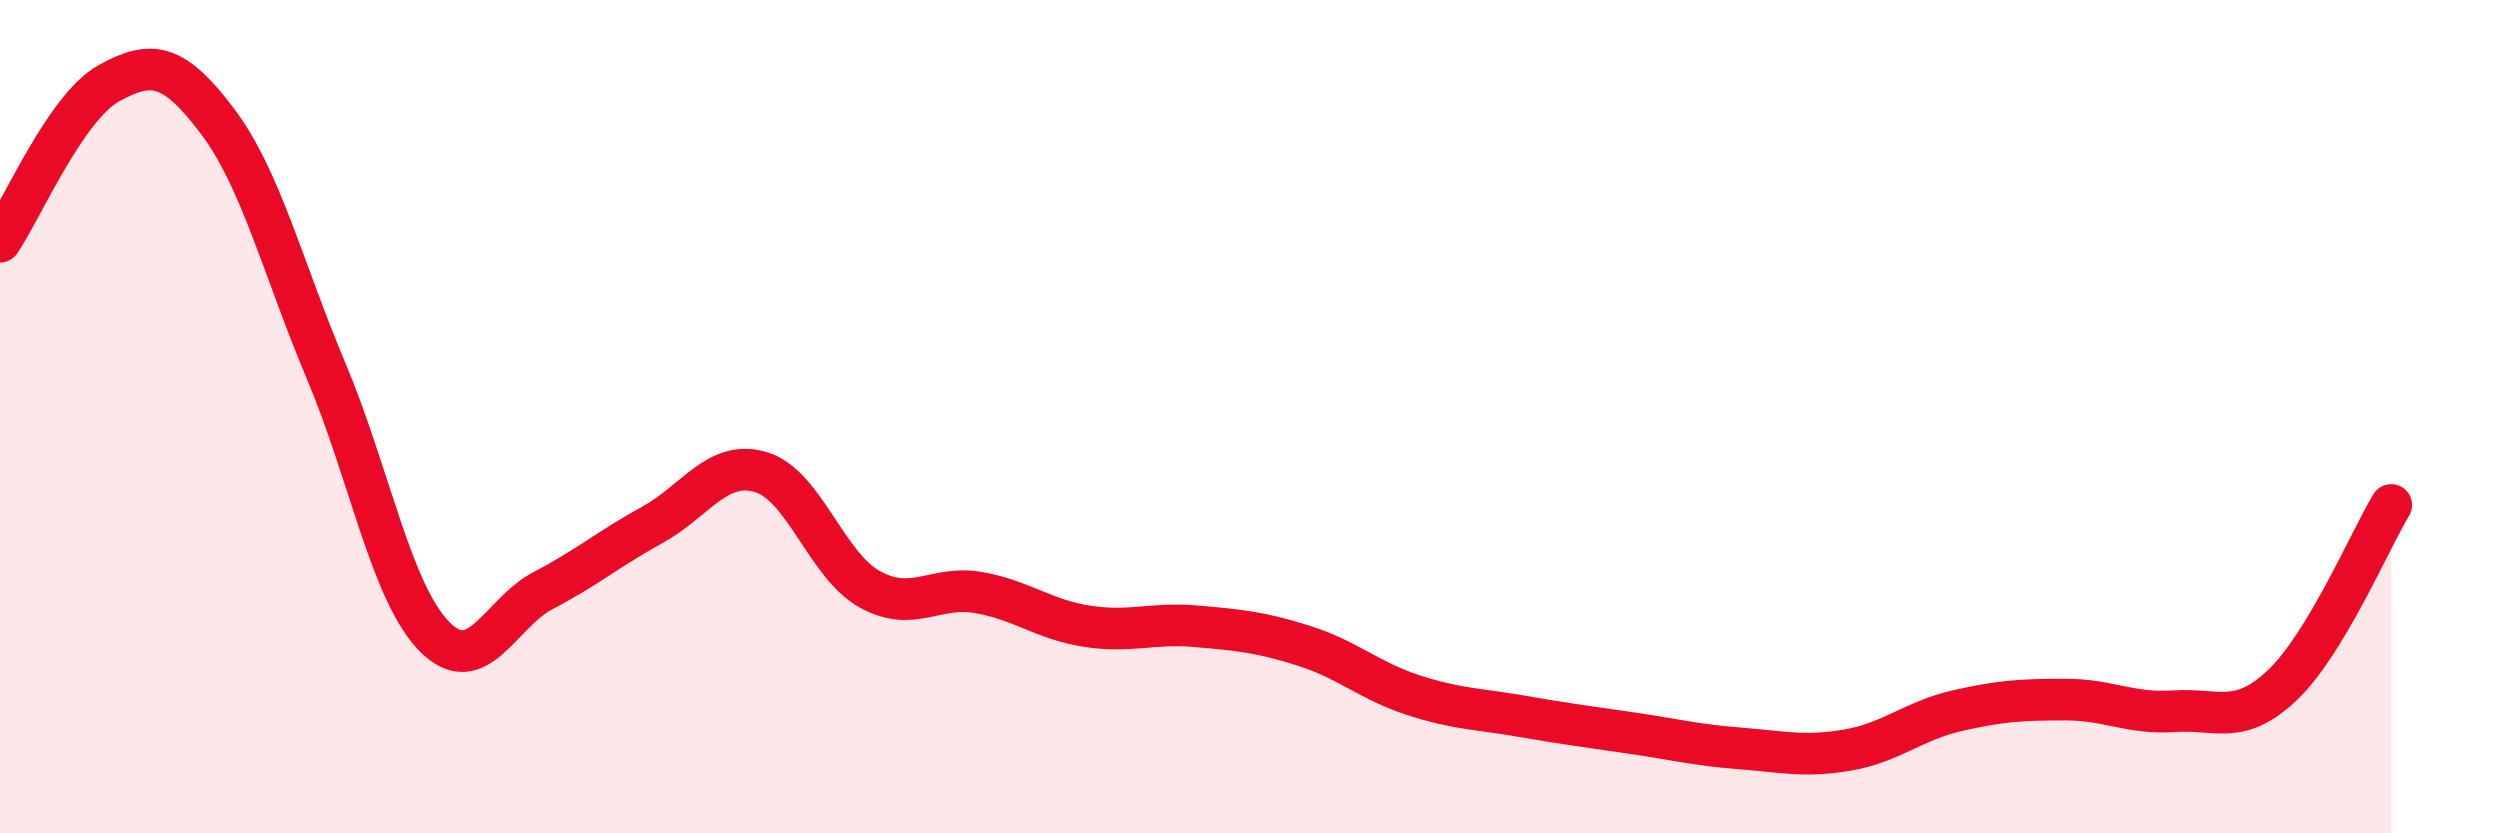
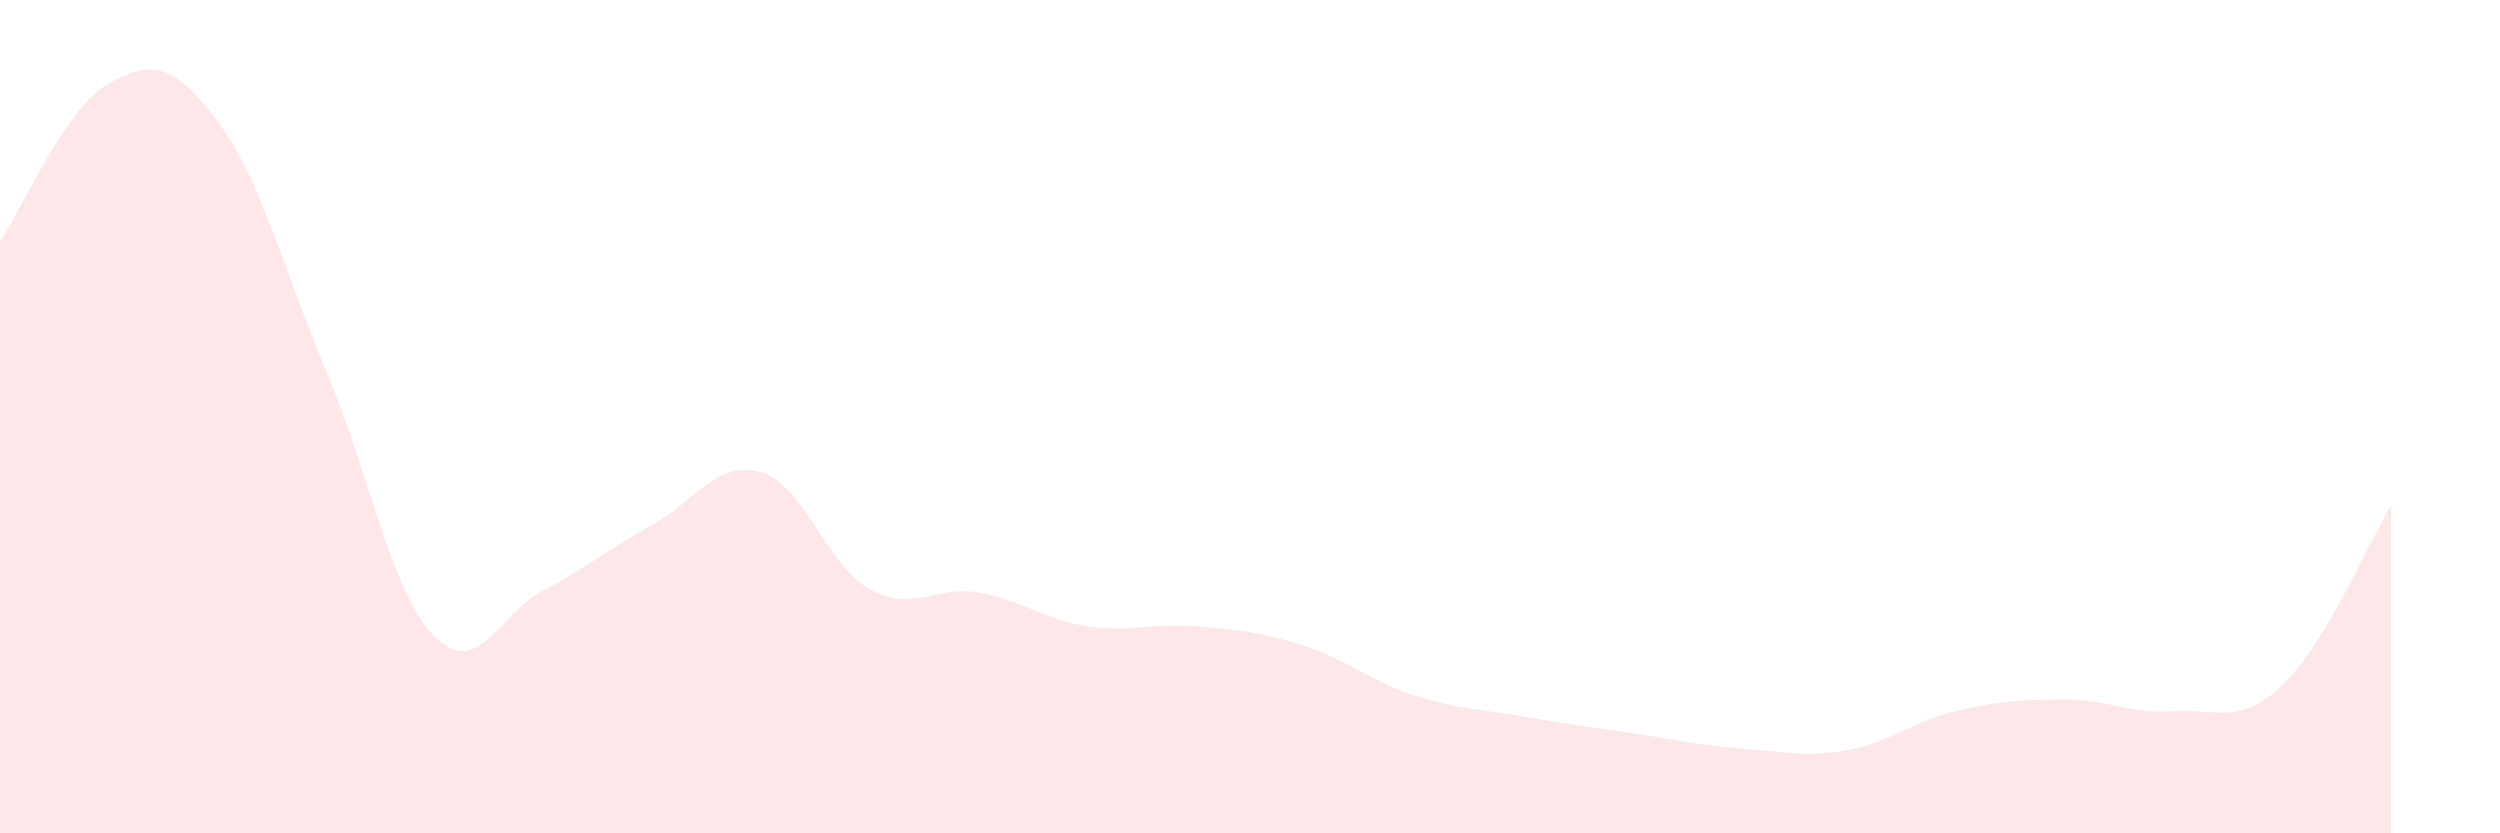
<svg xmlns="http://www.w3.org/2000/svg" width="60" height="20" viewBox="0 0 60 20">
  <path d="M 0,5.8 C 0.52,5.04 1.57,2.58 2.61,2 C 3.65,1.42 4.18,1.53 5.22,2.91 C 6.26,4.29 6.79,6.44 7.83,8.91 C 8.87,11.38 9.39,14.23 10.43,15.28 C 11.47,16.33 12,14.71 13.04,14.17 C 14.08,13.63 14.61,13.17 15.65,12.6 C 16.69,12.03 17.22,11.02 18.26,11.33 C 19.3,11.64 19.83,13.56 20.87,14.14 C 21.91,14.72 22.44,14.04 23.48,14.22 C 24.52,14.4 25.05,14.87 26.09,15.03 C 27.13,15.19 27.66,14.94 28.7,15.03 C 29.74,15.12 30.26,15.17 31.3,15.5 C 32.34,15.83 32.87,16.34 33.91,16.68 C 34.95,17.02 35.48,17.01 36.52,17.19 C 37.56,17.37 38.09,17.44 39.13,17.59 C 40.17,17.74 40.7,17.88 41.74,17.96 C 42.78,18.04 43.31,18.18 44.35,18 C 45.39,17.82 45.92,17.3 46.96,17.06 C 48,16.82 48.53,16.79 49.57,16.79 C 50.61,16.79 51.13,17.14 52.17,17.07 C 53.21,17 53.74,17.43 54.78,16.44 C 55.82,15.45 56.87,12.98 57.39,12.12L57.39 20L0 20Z" fill="#EB0A25" opacity="0.1" stroke-linecap="round" stroke-linejoin="round" />
-   <path d="M 0,5.8 C 0.52,5.04 1.57,2.58 2.61,2 C 3.65,1.42 4.18,1.53 5.22,2.91 C 6.26,4.29 6.79,6.44 7.83,8.91 C 8.87,11.38 9.39,14.23 10.43,15.28 C 11.47,16.33 12,14.71 13.04,14.17 C 14.08,13.63 14.61,13.17 15.65,12.6 C 16.69,12.03 17.22,11.02 18.26,11.33 C 19.3,11.64 19.83,13.56 20.87,14.14 C 21.91,14.72 22.44,14.04 23.48,14.22 C 24.52,14.4 25.05,14.87 26.09,15.03 C 27.13,15.19 27.66,14.94 28.7,15.03 C 29.74,15.12 30.26,15.17 31.3,15.5 C 32.34,15.83 32.87,16.34 33.91,16.68 C 34.95,17.02 35.48,17.01 36.52,17.19 C 37.56,17.37 38.09,17.44 39.13,17.59 C 40.17,17.74 40.7,17.88 41.74,17.96 C 42.78,18.04 43.31,18.18 44.35,18 C 45.39,17.82 45.92,17.3 46.96,17.06 C 48,16.82 48.53,16.79 49.57,16.79 C 50.61,16.79 51.13,17.14 52.17,17.07 C 53.21,17 53.74,17.43 54.78,16.44 C 55.82,15.45 56.87,12.98 57.39,12.12" stroke="#EB0A25" stroke-width="1" fill="none" stroke-linecap="round" stroke-linejoin="round" />
</svg>